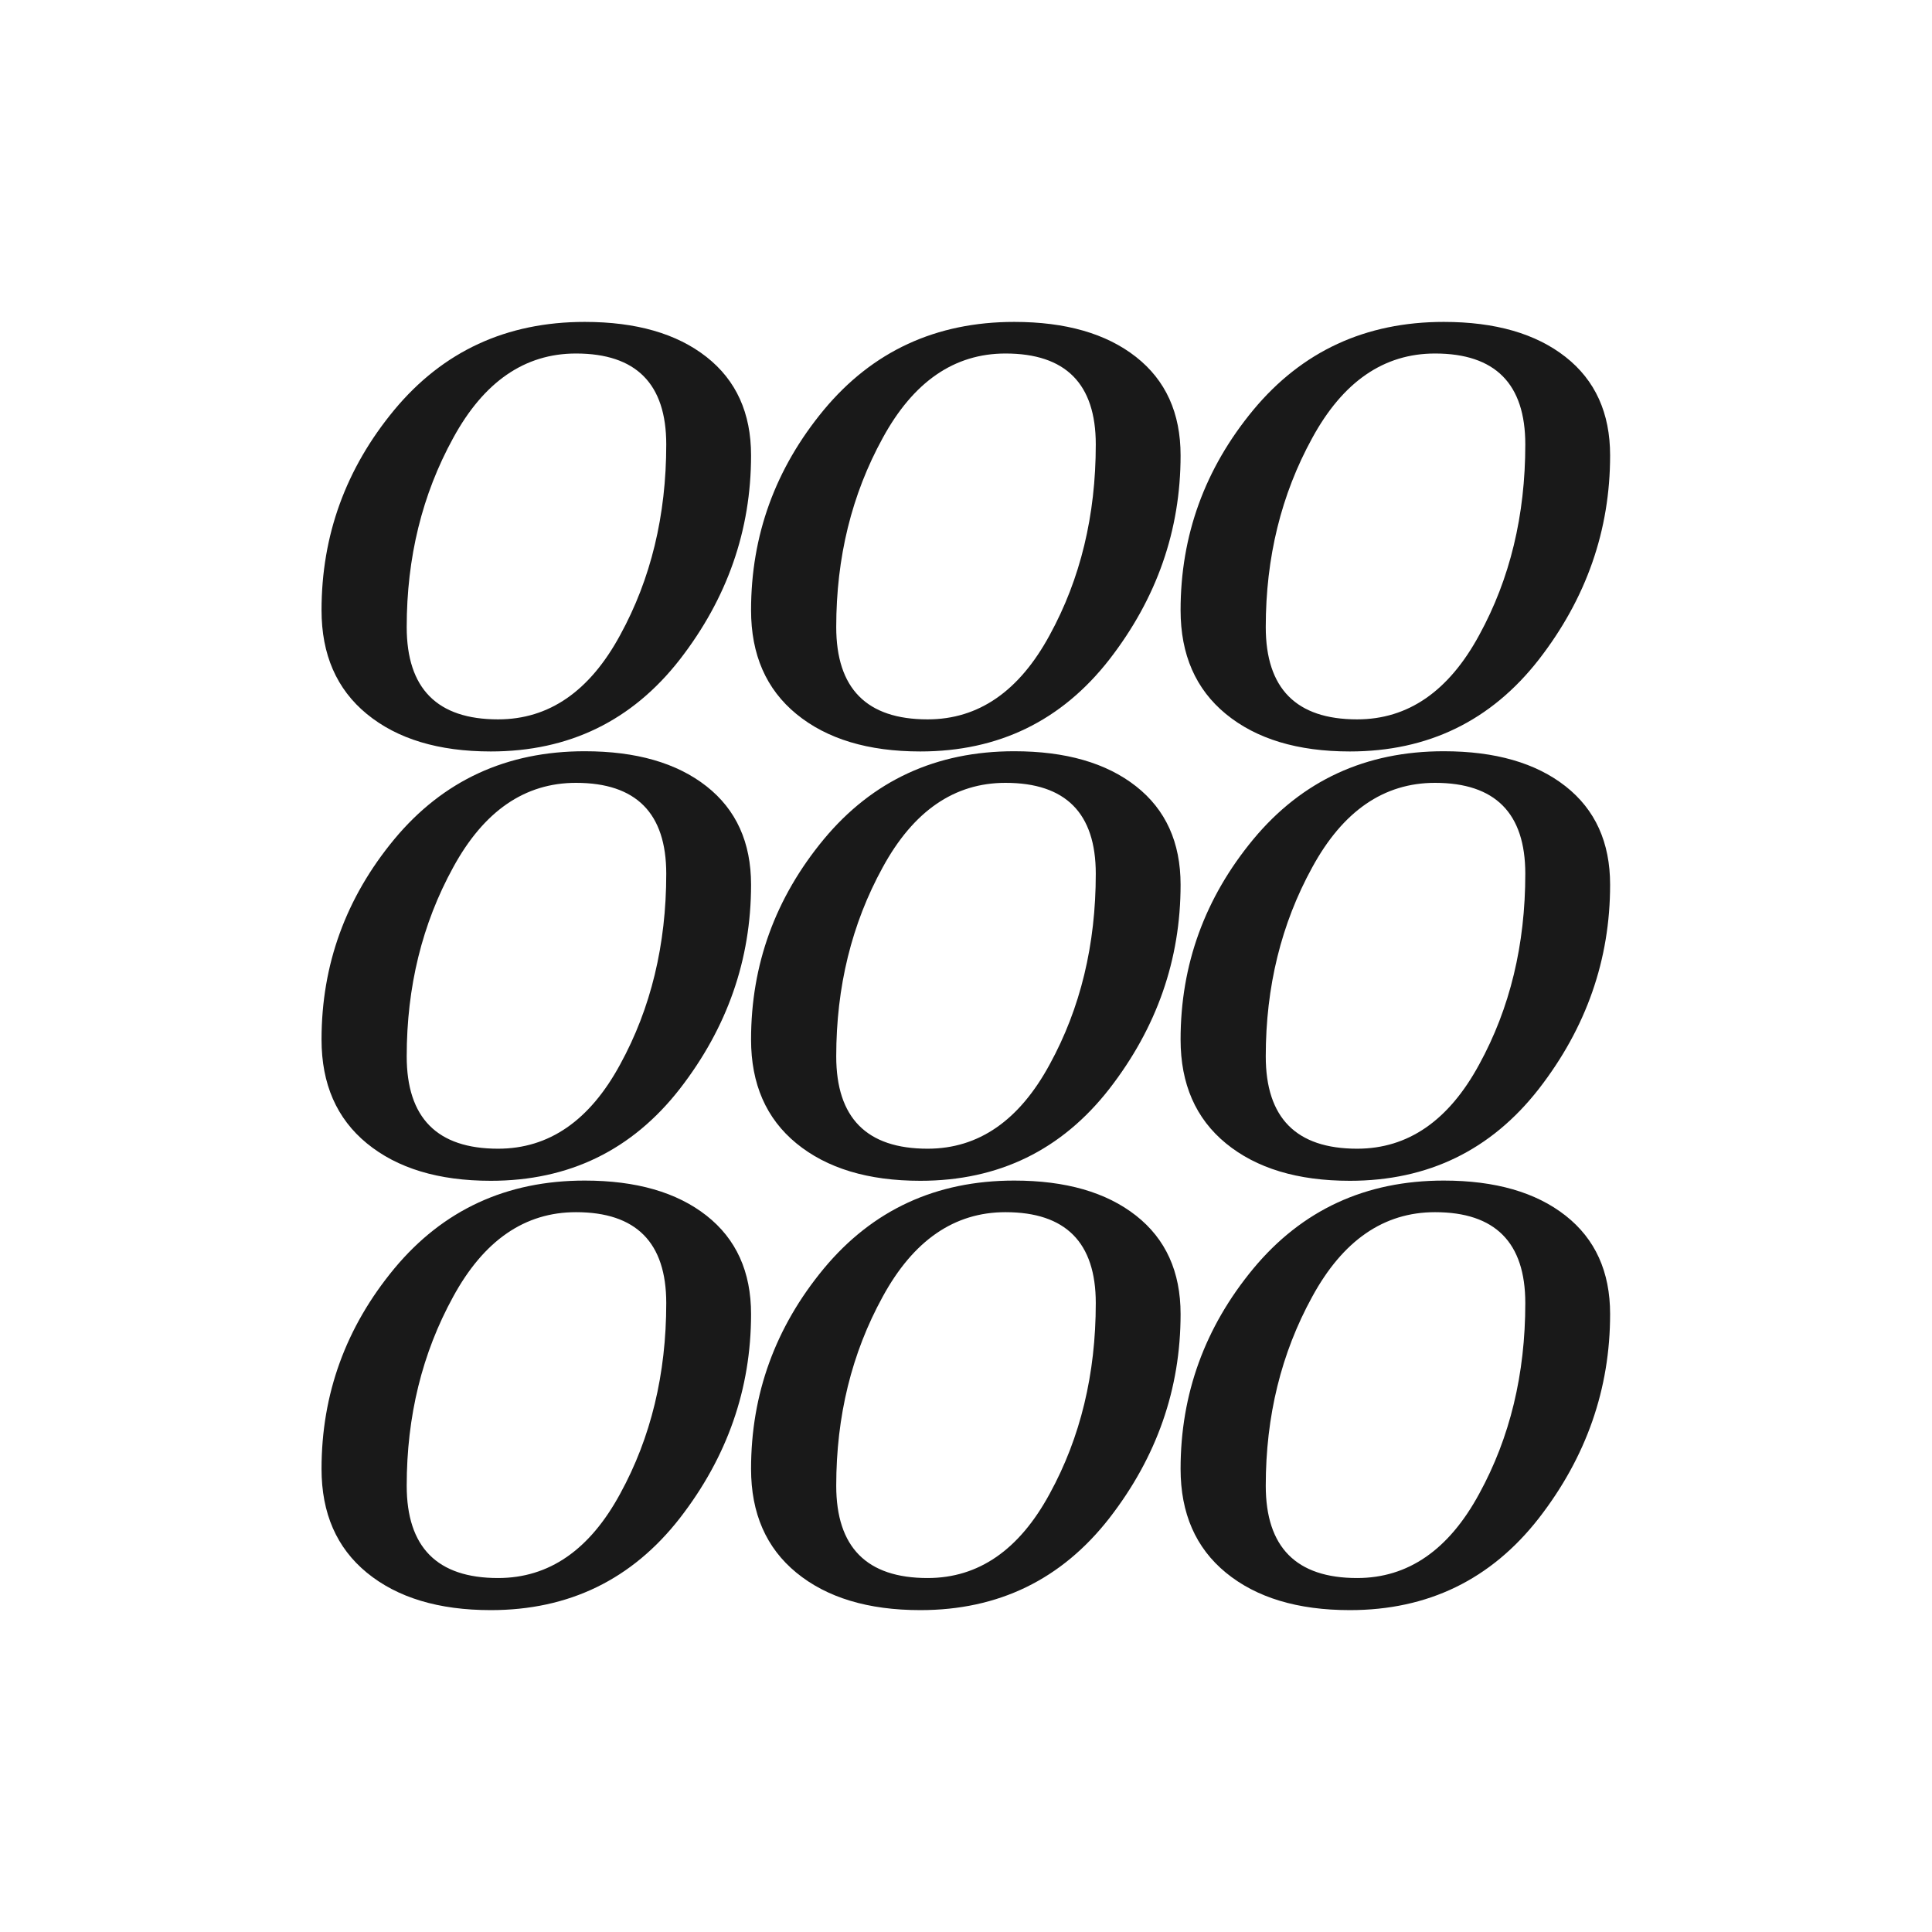
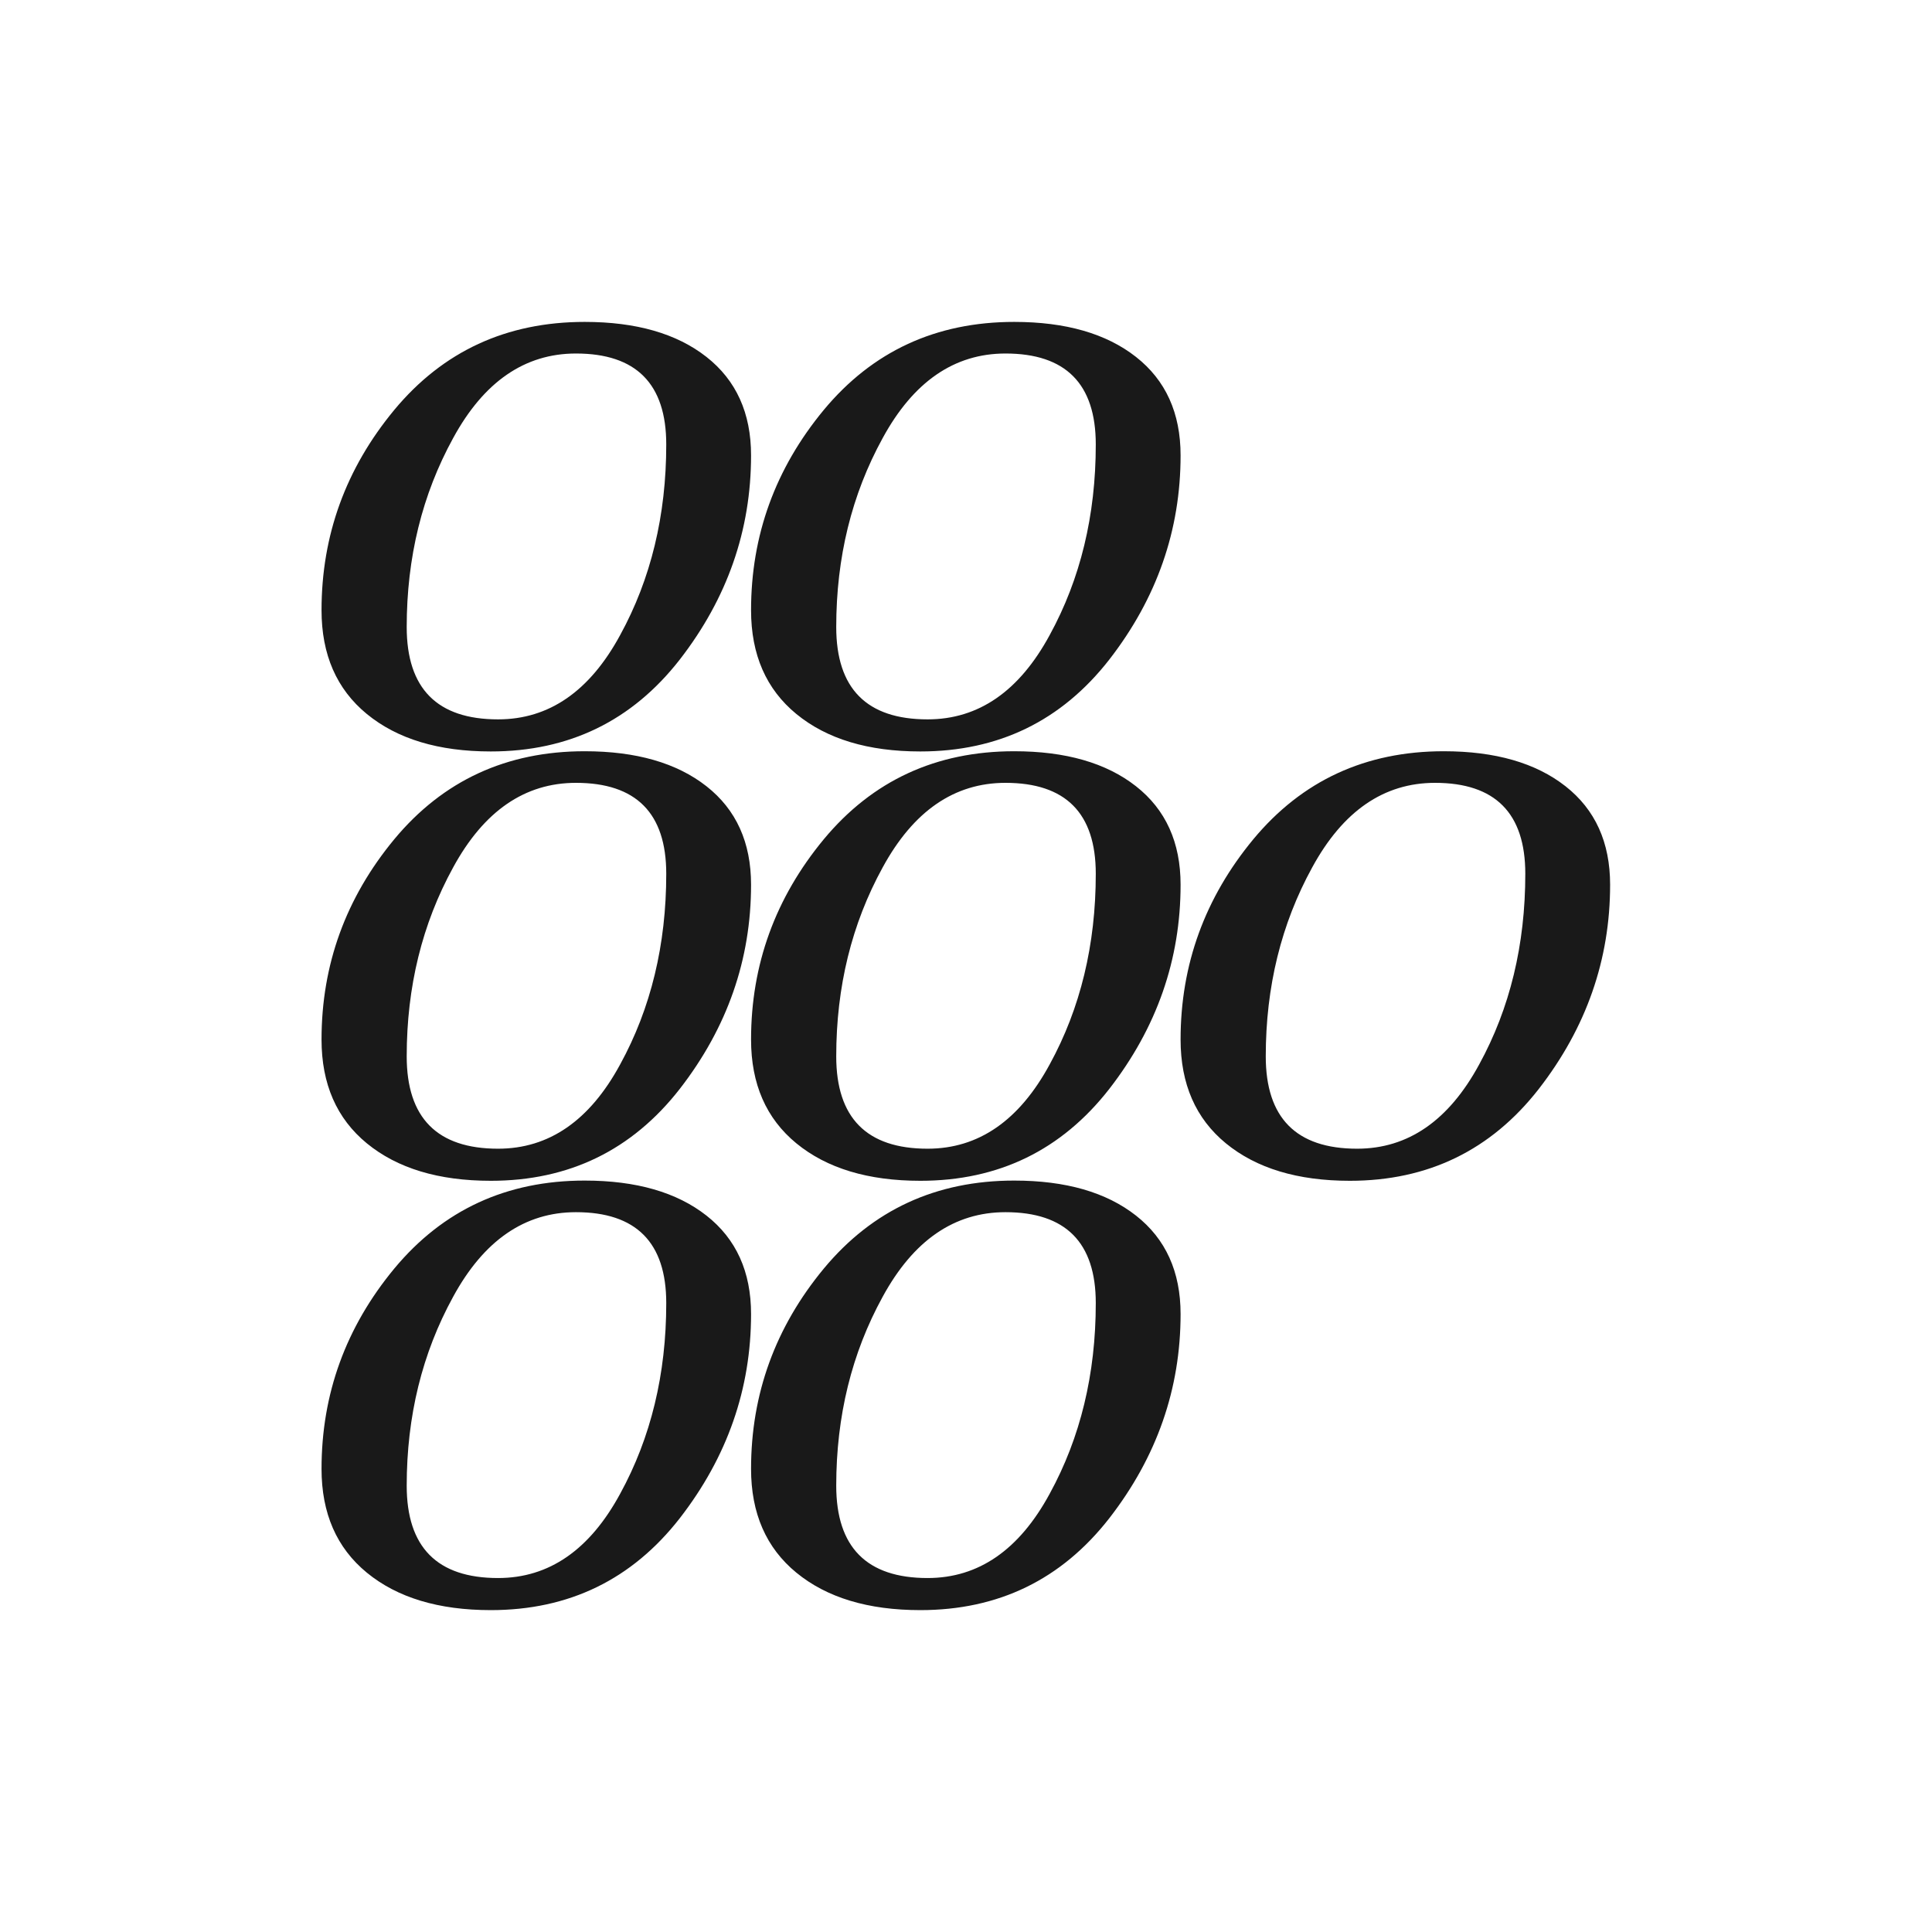
<svg xmlns="http://www.w3.org/2000/svg" viewBox="-323.479 -85.281 600 600">
  <style>
    .svglogo { fill: rgba(0, 0, 0, 0.9); }
    
  </style>
  <g transform="matrix(1.003, 0, 0, 0.667, 100.826, 71.573)">
    <path class="svglogo" d="M -241.985 -85.281 L -241.985 -85.281 L -241.985 -85.281 C -226.06 -85.281 -213.496 -79.848 -204.294 -68.982 L -204.294 -68.982 L -204.294 -68.982 C -195.092 -58.116 -190.485 -42.836 -190.485 -23.142 L -190.485 -23.142 L -190.485 -23.142 C -190.485 11.719 -197.842 43.412 -212.557 71.934 L -212.557 71.934 L -212.557 71.934 C -227.35 100.457 -246.852 114.719 -271.074 114.719 L -271.074 114.719 L -271.074 114.719 C -287.226 114.719 -300.016 108.912 -309.444 97.288 L -309.444 97.288 L -309.444 97.288 C -318.804 85.743 -323.479 69.637 -323.479 48.958 L -323.479 48.958 L -323.479 48.958 C -323.479 14.097 -315.975 -16.996 -300.955 -44.308 L -300.955 -44.308 L -300.955 -44.308 C -285.867 -71.619 -266.207 -85.281 -241.985 -85.281 Z M -268.81 99.778 L -268.81 99.778 L -268.81 99.778 C -253.044 99.778 -240.434 86.683 -231.006 60.503 L -231.006 60.503 L -231.006 60.503 C -221.498 34.391 -216.745 4.815 -216.745 -28.235 L -216.745 -28.235 L -216.745 -28.235 C -216.745 -56.453 -226.06 -70.567 -244.701 -70.567 L -244.701 -70.567 L -244.701 -70.567 C -260.548 -70.567 -273.225 -57.437 -282.732 -31.178 L -282.732 -31.178 L -282.732 -31.178 C -292.319 -4.919 -297.107 24.396 -297.107 56.768 L -297.107 56.768 L -297.107 56.768 C -297.107 85.438 -287.678 99.778 -268.81 99.778 Z" />
    <path class="svglogo" d="M -108.991 -85.281 L -108.991 -85.281 L -108.991 -85.281 C -93.066 -85.281 -80.502 -79.848 -71.3 -68.982 L -71.3 -68.982 L -71.3 -68.982 C -62.098 -58.116 -57.491 -42.836 -57.491 -23.142 L -57.491 -23.142 L -57.491 -23.142 C -57.491 11.719 -64.848 43.412 -79.563 71.934 L -79.563 71.934 L -79.563 71.934 C -94.356 100.457 -113.858 114.719 -138.08 114.719 L -138.08 114.719 L -138.08 114.719 C -154.232 114.719 -167.022 108.912 -176.45 97.288 L -176.45 97.288 L -176.45 97.288 C -185.81 85.743 -190.485 69.637 -190.485 48.958 L -190.485 48.958 L -190.485 48.958 C -190.485 14.097 -182.981 -16.996 -167.961 -44.308 L -167.961 -44.308 L -167.961 -44.308 C -152.873 -71.619 -133.213 -85.281 -108.991 -85.281 Z M -135.816 99.778 L -135.816 99.778 L -135.816 99.778 C -120.05 99.778 -107.44 86.683 -98.012 60.503 L -98.012 60.503 L -98.012 60.503 C -88.504 34.391 -83.751 4.815 -83.751 -28.235 L -83.751 -28.235 L -83.751 -28.235 C -83.751 -56.453 -93.066 -70.567 -111.707 -70.567 L -111.707 -70.567 L -111.707 -70.567 C -127.554 -70.567 -140.231 -57.437 -149.738 -31.178 L -149.738 -31.178 L -149.738 -31.178 C -159.325 -4.919 -164.113 24.396 -164.113 56.768 L -164.113 56.768 L -164.113 56.768 C -164.113 85.438 -154.684 99.778 -135.816 99.778 Z" />
-     <path class="svglogo" d="M 24.003 -85.281 L 24.003 -85.281 L 24.003 -85.281 C 39.928 -85.281 52.492 -79.848 61.694 -68.982 L 61.694 -68.982 L 61.694 -68.982 C 70.896 -58.116 75.503 -42.836 75.503 -23.142 L 75.503 -23.142 L 75.503 -23.142 C 75.503 11.719 68.146 43.412 53.431 71.934 L 53.431 71.934 L 53.431 71.934 C 38.638 100.457 19.136 114.719 -5.086 114.719 L -5.086 114.719 L -5.086 114.719 C -21.238 114.719 -34.028 108.912 -43.456 97.288 L -43.456 97.288 L -43.456 97.288 C -52.816 85.743 -57.491 69.637 -57.491 48.958 L -57.491 48.958 L -57.491 48.958 C -57.491 14.097 -49.987 -16.996 -34.967 -44.308 L -34.967 -44.308 L -34.967 -44.308 C -19.879 -71.619 -0.219 -85.281 24.003 -85.281 Z M -2.822 99.778 L -2.822 99.778 L -2.822 99.778 C 12.944 99.778 25.554 86.683 34.982 60.503 L 34.982 60.503 L 34.982 60.503 C 44.49 34.391 49.243 4.815 49.243 -28.235 L 49.243 -28.235 L 49.243 -28.235 C 49.243 -56.453 39.928 -70.567 21.287 -70.567 L 21.287 -70.567 L 21.287 -70.567 C 5.44 -70.567 -7.237 -57.437 -16.744 -31.178 L -16.744 -31.178 L -16.744 -31.178 C -26.331 -4.919 -31.119 24.396 -31.119 56.768 L -31.119 56.768 L -31.119 56.768 C -31.119 85.438 -21.69 99.778 -2.822 99.778 Z" />
  </g>
  <g transform="matrix(1.003, 0, 0, 0.667, 100.826, 204.907)">
    <path class="svglogo" d="M -241.985 -85.281 L -241.985 -85.281 L -241.985 -85.281 C -226.06 -85.281 -213.496 -79.848 -204.294 -68.982 L -204.294 -68.982 L -204.294 -68.982 C -195.092 -58.116 -190.485 -42.836 -190.485 -23.142 L -190.485 -23.142 L -190.485 -23.142 C -190.485 11.719 -197.842 43.412 -212.557 71.934 L -212.557 71.934 L -212.557 71.934 C -227.35 100.457 -246.852 114.719 -271.074 114.719 L -271.074 114.719 L -271.074 114.719 C -287.226 114.719 -300.016 108.912 -309.444 97.288 L -309.444 97.288 L -309.444 97.288 C -318.804 85.743 -323.479 69.637 -323.479 48.958 L -323.479 48.958 L -323.479 48.958 C -323.479 14.097 -315.975 -16.996 -300.955 -44.308 L -300.955 -44.308 L -300.955 -44.308 C -285.867 -71.619 -266.207 -85.281 -241.985 -85.281 Z M -268.81 99.778 L -268.81 99.778 L -268.81 99.778 C -253.044 99.778 -240.434 86.683 -231.006 60.503 L -231.006 60.503 L -231.006 60.503 C -221.498 34.391 -216.745 4.815 -216.745 -28.235 L -216.745 -28.235 L -216.745 -28.235 C -216.745 -56.453 -226.06 -70.567 -244.701 -70.567 L -244.701 -70.567 L -244.701 -70.567 C -260.548 -70.567 -273.225 -57.437 -282.732 -31.178 L -282.732 -31.178 L -282.732 -31.178 C -292.319 -4.919 -297.107 24.396 -297.107 56.768 L -297.107 56.768 L -297.107 56.768 C -297.107 85.438 -287.678 99.778 -268.81 99.778 Z" />
    <path class="svglogo" d="M -108.991 -85.281 L -108.991 -85.281 L -108.991 -85.281 C -93.066 -85.281 -80.502 -79.848 -71.3 -68.982 L -71.3 -68.982 L -71.3 -68.982 C -62.098 -58.116 -57.491 -42.836 -57.491 -23.142 L -57.491 -23.142 L -57.491 -23.142 C -57.491 11.719 -64.848 43.412 -79.563 71.934 L -79.563 71.934 L -79.563 71.934 C -94.356 100.457 -113.858 114.719 -138.08 114.719 L -138.08 114.719 L -138.08 114.719 C -154.232 114.719 -167.022 108.912 -176.45 97.288 L -176.45 97.288 L -176.45 97.288 C -185.81 85.743 -190.485 69.637 -190.485 48.958 L -190.485 48.958 L -190.485 48.958 C -190.485 14.097 -182.981 -16.996 -167.961 -44.308 L -167.961 -44.308 L -167.961 -44.308 C -152.873 -71.619 -133.213 -85.281 -108.991 -85.281 Z M -135.816 99.778 L -135.816 99.778 L -135.816 99.778 C -120.05 99.778 -107.44 86.683 -98.012 60.503 L -98.012 60.503 L -98.012 60.503 C -88.504 34.391 -83.751 4.815 -83.751 -28.235 L -83.751 -28.235 L -83.751 -28.235 C -83.751 -56.453 -93.066 -70.567 -111.707 -70.567 L -111.707 -70.567 L -111.707 -70.567 C -127.554 -70.567 -140.231 -57.437 -149.738 -31.178 L -149.738 -31.178 L -149.738 -31.178 C -159.325 -4.919 -164.113 24.396 -164.113 56.768 L -164.113 56.768 L -164.113 56.768 C -164.113 85.438 -154.684 99.778 -135.816 99.778 Z" />
    <path class="svglogo" d="M 24.003 -85.281 L 24.003 -85.281 L 24.003 -85.281 C 39.928 -85.281 52.492 -79.848 61.694 -68.982 L 61.694 -68.982 L 61.694 -68.982 C 70.896 -58.116 75.503 -42.836 75.503 -23.142 L 75.503 -23.142 L 75.503 -23.142 C 75.503 11.719 68.146 43.412 53.431 71.934 L 53.431 71.934 L 53.431 71.934 C 38.638 100.457 19.136 114.719 -5.086 114.719 L -5.086 114.719 L -5.086 114.719 C -21.238 114.719 -34.028 108.912 -43.456 97.288 L -43.456 97.288 L -43.456 97.288 C -52.816 85.743 -57.491 69.637 -57.491 48.958 L -57.491 48.958 L -57.491 48.958 C -57.491 14.097 -49.987 -16.996 -34.967 -44.308 L -34.967 -44.308 L -34.967 -44.308 C -19.879 -71.619 -0.219 -85.281 24.003 -85.281 Z M -2.822 99.778 L -2.822 99.778 L -2.822 99.778 C 12.944 99.778 25.554 86.683 34.982 60.503 L 34.982 60.503 L 34.982 60.503 C 44.49 34.391 49.243 4.815 49.243 -28.235 L 49.243 -28.235 L 49.243 -28.235 C 49.243 -56.453 39.928 -70.567 21.287 -70.567 L 21.287 -70.567 L 21.287 -70.567 C 5.44 -70.567 -7.237 -57.437 -16.744 -31.178 L -16.744 -31.178 L -16.744 -31.178 C -26.331 -4.919 -31.119 24.396 -31.119 56.768 L -31.119 56.768 L -31.119 56.768 C -31.119 85.438 -21.69 99.778 -2.822 99.778 Z" />
  </g>
  <g transform="matrix(1.003, 0, 0, 0.667, 100.826, 338.24)">
    <path class="svglogo" d="M -241.985 -85.281 L -241.985 -85.281 L -241.985 -85.281 C -226.06 -85.281 -213.496 -79.848 -204.294 -68.982 L -204.294 -68.982 L -204.294 -68.982 C -195.092 -58.116 -190.485 -42.836 -190.485 -23.142 L -190.485 -23.142 L -190.485 -23.142 C -190.485 11.719 -197.842 43.412 -212.557 71.934 L -212.557 71.934 L -212.557 71.934 C -227.35 100.457 -246.852 114.719 -271.074 114.719 L -271.074 114.719 L -271.074 114.719 C -287.226 114.719 -300.016 108.912 -309.444 97.288 L -309.444 97.288 L -309.444 97.288 C -318.804 85.743 -323.479 69.637 -323.479 48.958 L -323.479 48.958 L -323.479 48.958 C -323.479 14.097 -315.975 -16.996 -300.955 -44.308 L -300.955 -44.308 L -300.955 -44.308 C -285.867 -71.619 -266.207 -85.281 -241.985 -85.281 Z M -268.81 99.778 L -268.81 99.778 L -268.81 99.778 C -253.044 99.778 -240.434 86.683 -231.006 60.503 L -231.006 60.503 L -231.006 60.503 C -221.498 34.391 -216.745 4.815 -216.745 -28.235 L -216.745 -28.235 L -216.745 -28.235 C -216.745 -56.453 -226.06 -70.567 -244.701 -70.567 L -244.701 -70.567 L -244.701 -70.567 C -260.548 -70.567 -273.225 -57.437 -282.732 -31.178 L -282.732 -31.178 L -282.732 -31.178 C -292.319 -4.919 -297.107 24.396 -297.107 56.768 L -297.107 56.768 L -297.107 56.768 C -297.107 85.438 -287.678 99.778 -268.81 99.778 Z" />
    <path class="svglogo" d="M -108.991 -85.281 L -108.991 -85.281 L -108.991 -85.281 C -93.066 -85.281 -80.502 -79.848 -71.3 -68.982 L -71.3 -68.982 L -71.3 -68.982 C -62.098 -58.116 -57.491 -42.836 -57.491 -23.142 L -57.491 -23.142 L -57.491 -23.142 C -57.491 11.719 -64.848 43.412 -79.563 71.934 L -79.563 71.934 L -79.563 71.934 C -94.356 100.457 -113.858 114.719 -138.08 114.719 L -138.08 114.719 L -138.08 114.719 C -154.232 114.719 -167.022 108.912 -176.45 97.288 L -176.45 97.288 L -176.45 97.288 C -185.81 85.743 -190.485 69.637 -190.485 48.958 L -190.485 48.958 L -190.485 48.958 C -190.485 14.097 -182.981 -16.996 -167.961 -44.308 L -167.961 -44.308 L -167.961 -44.308 C -152.873 -71.619 -133.213 -85.281 -108.991 -85.281 Z M -135.816 99.778 L -135.816 99.778 L -135.816 99.778 C -120.05 99.778 -107.44 86.683 -98.012 60.503 L -98.012 60.503 L -98.012 60.503 C -88.504 34.391 -83.751 4.815 -83.751 -28.235 L -83.751 -28.235 L -83.751 -28.235 C -83.751 -56.453 -93.066 -70.567 -111.707 -70.567 L -111.707 -70.567 L -111.707 -70.567 C -127.554 -70.567 -140.231 -57.437 -149.738 -31.178 L -149.738 -31.178 L -149.738 -31.178 C -159.325 -4.919 -164.113 24.396 -164.113 56.768 L -164.113 56.768 L -164.113 56.768 C -164.113 85.438 -154.684 99.778 -135.816 99.778 Z" />
-     <path class="svglogo" d="M 24.003 -85.281 L 24.003 -85.281 L 24.003 -85.281 C 39.928 -85.281 52.492 -79.848 61.694 -68.982 L 61.694 -68.982 L 61.694 -68.982 C 70.896 -58.116 75.503 -42.836 75.503 -23.142 L 75.503 -23.142 L 75.503 -23.142 C 75.503 11.719 68.146 43.412 53.431 71.934 L 53.431 71.934 L 53.431 71.934 C 38.638 100.457 19.136 114.719 -5.086 114.719 L -5.086 114.719 L -5.086 114.719 C -21.238 114.719 -34.028 108.912 -43.456 97.288 L -43.456 97.288 L -43.456 97.288 C -52.816 85.743 -57.491 69.637 -57.491 48.958 L -57.491 48.958 L -57.491 48.958 C -57.491 14.097 -49.987 -16.996 -34.967 -44.308 L -34.967 -44.308 L -34.967 -44.308 C -19.879 -71.619 -0.219 -85.281 24.003 -85.281 Z M -2.822 99.778 L -2.822 99.778 L -2.822 99.778 C 12.944 99.778 25.554 86.683 34.982 60.503 L 34.982 60.503 L 34.982 60.503 C 44.49 34.391 49.243 4.815 49.243 -28.235 L 49.243 -28.235 L 49.243 -28.235 C 49.243 -56.453 39.928 -70.567 21.287 -70.567 L 21.287 -70.567 L 21.287 -70.567 C 5.44 -70.567 -7.237 -57.437 -16.744 -31.178 L -16.744 -31.178 L -16.744 -31.178 C -26.331 -4.919 -31.119 24.396 -31.119 56.768 L -31.119 56.768 L -31.119 56.768 C -31.119 85.438 -21.69 99.778 -2.822 99.778 Z" />
  </g>
</svg>